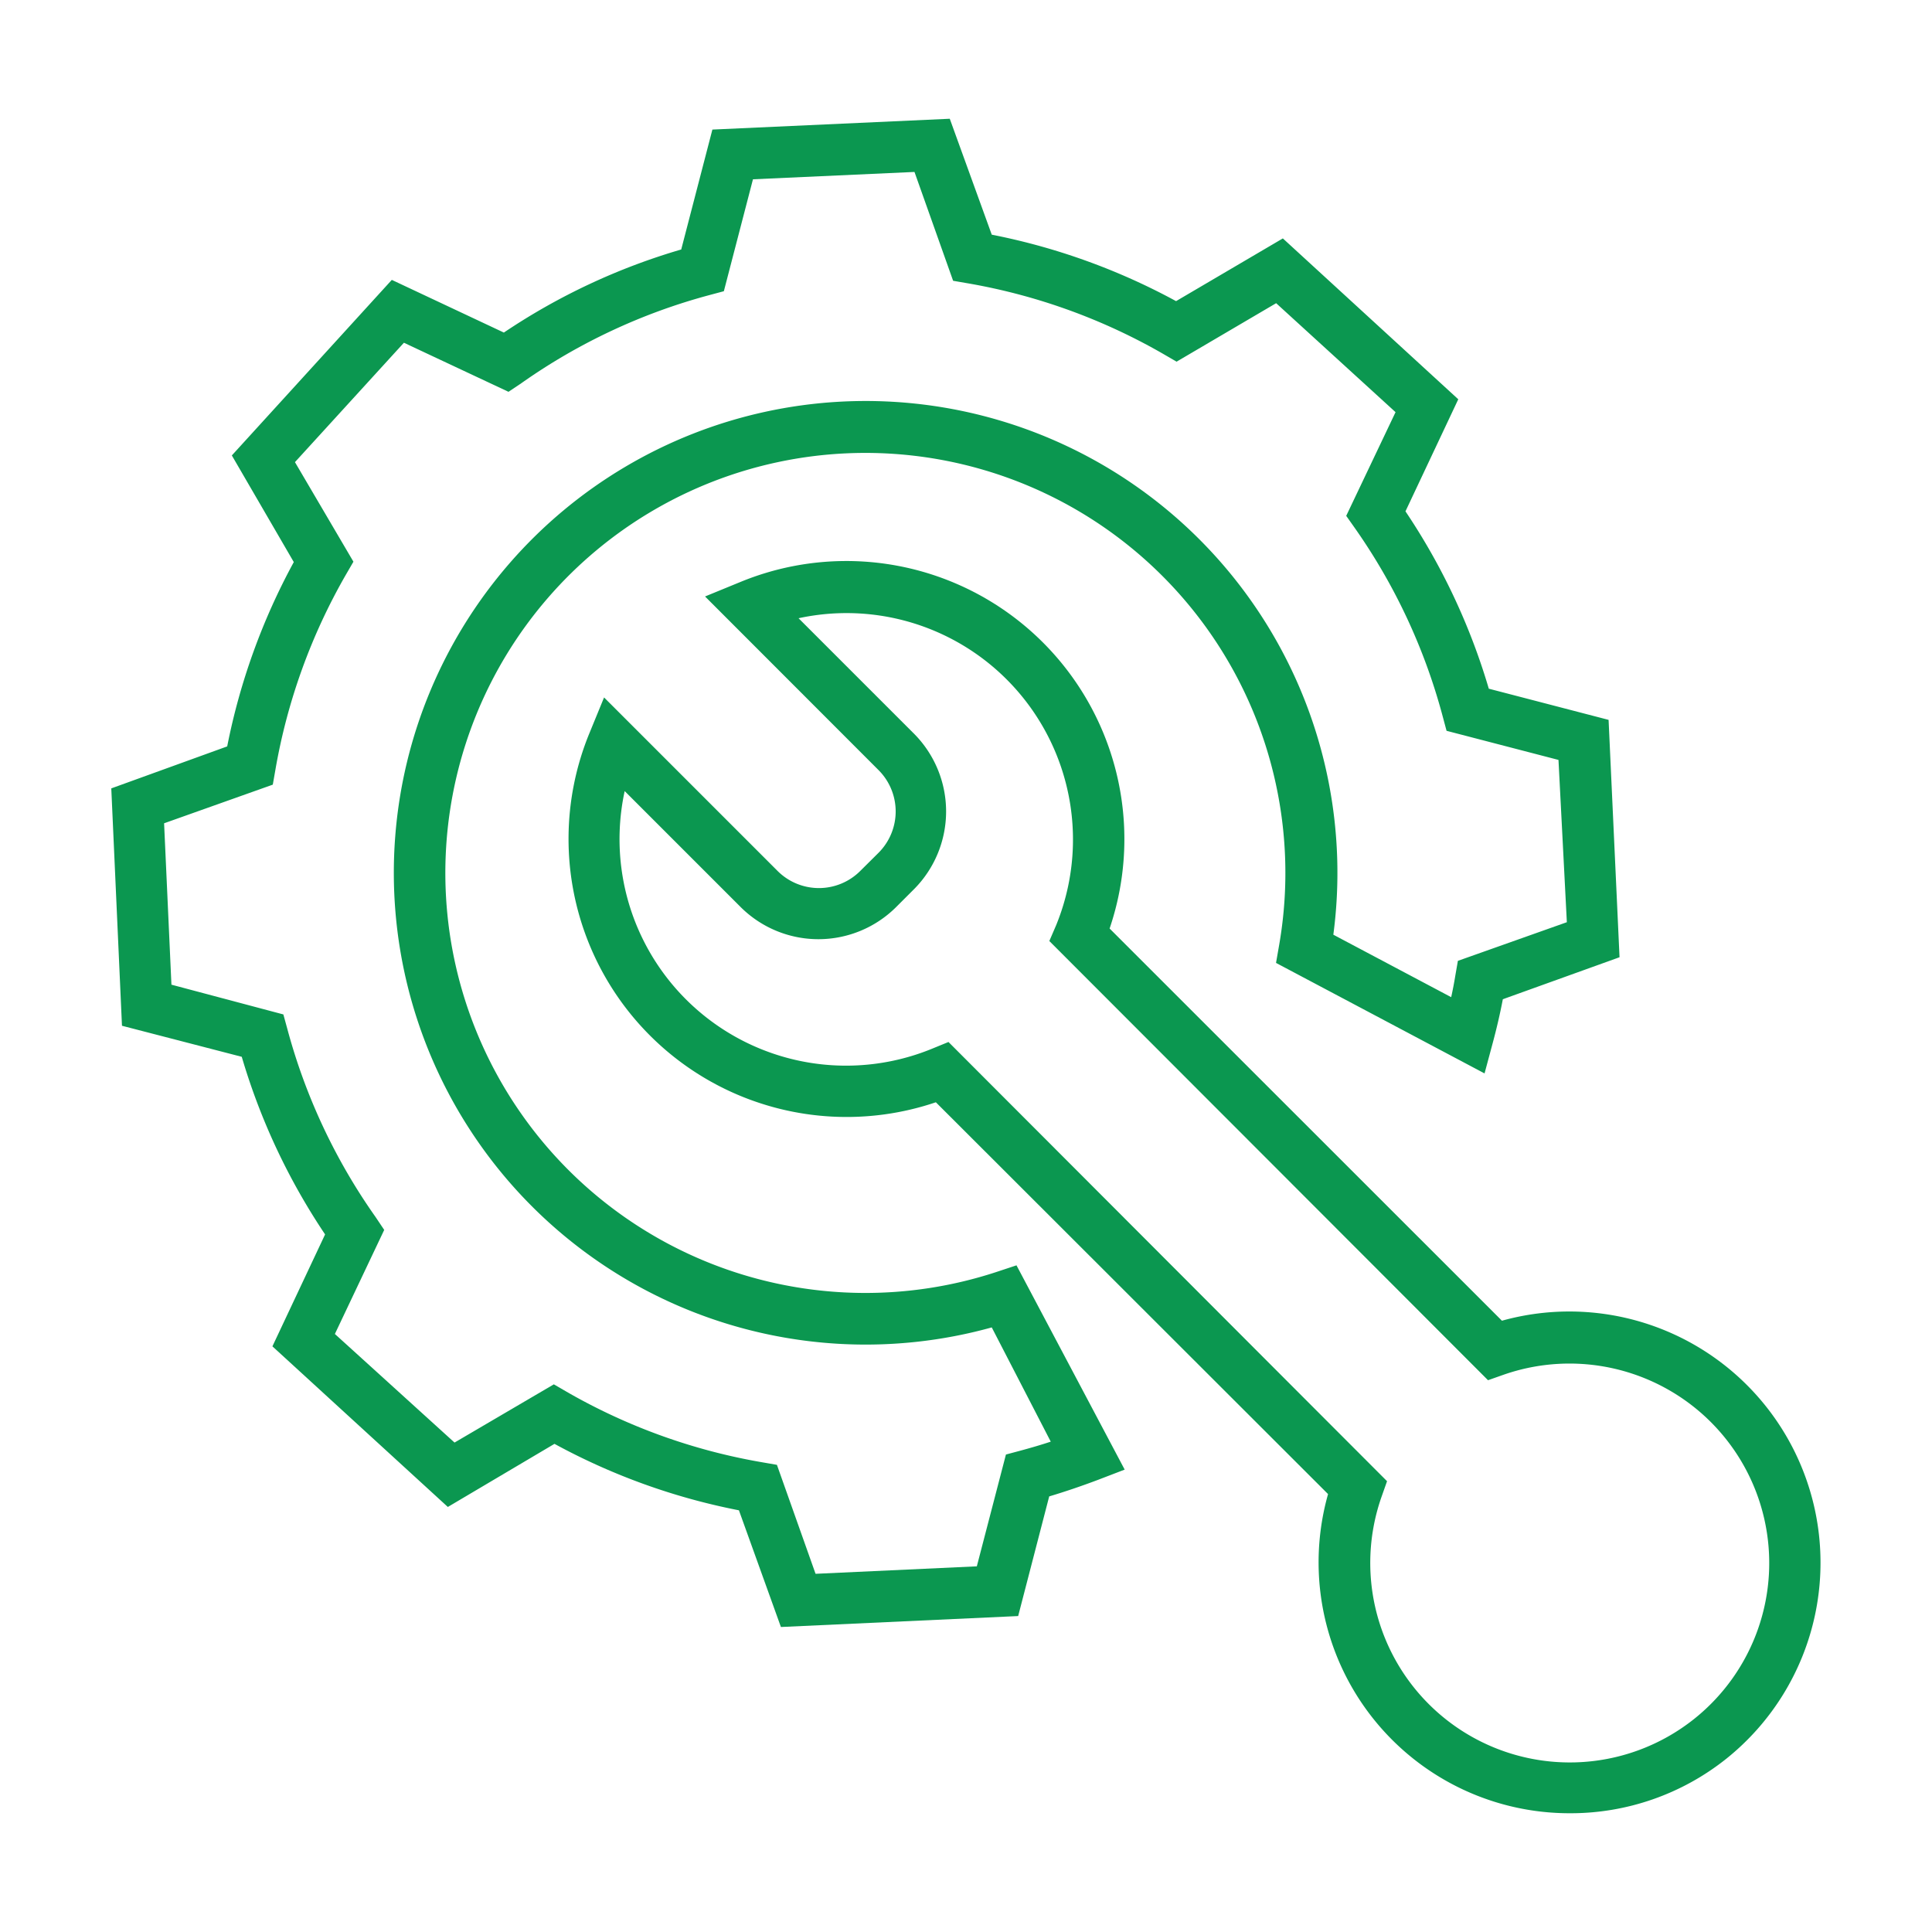
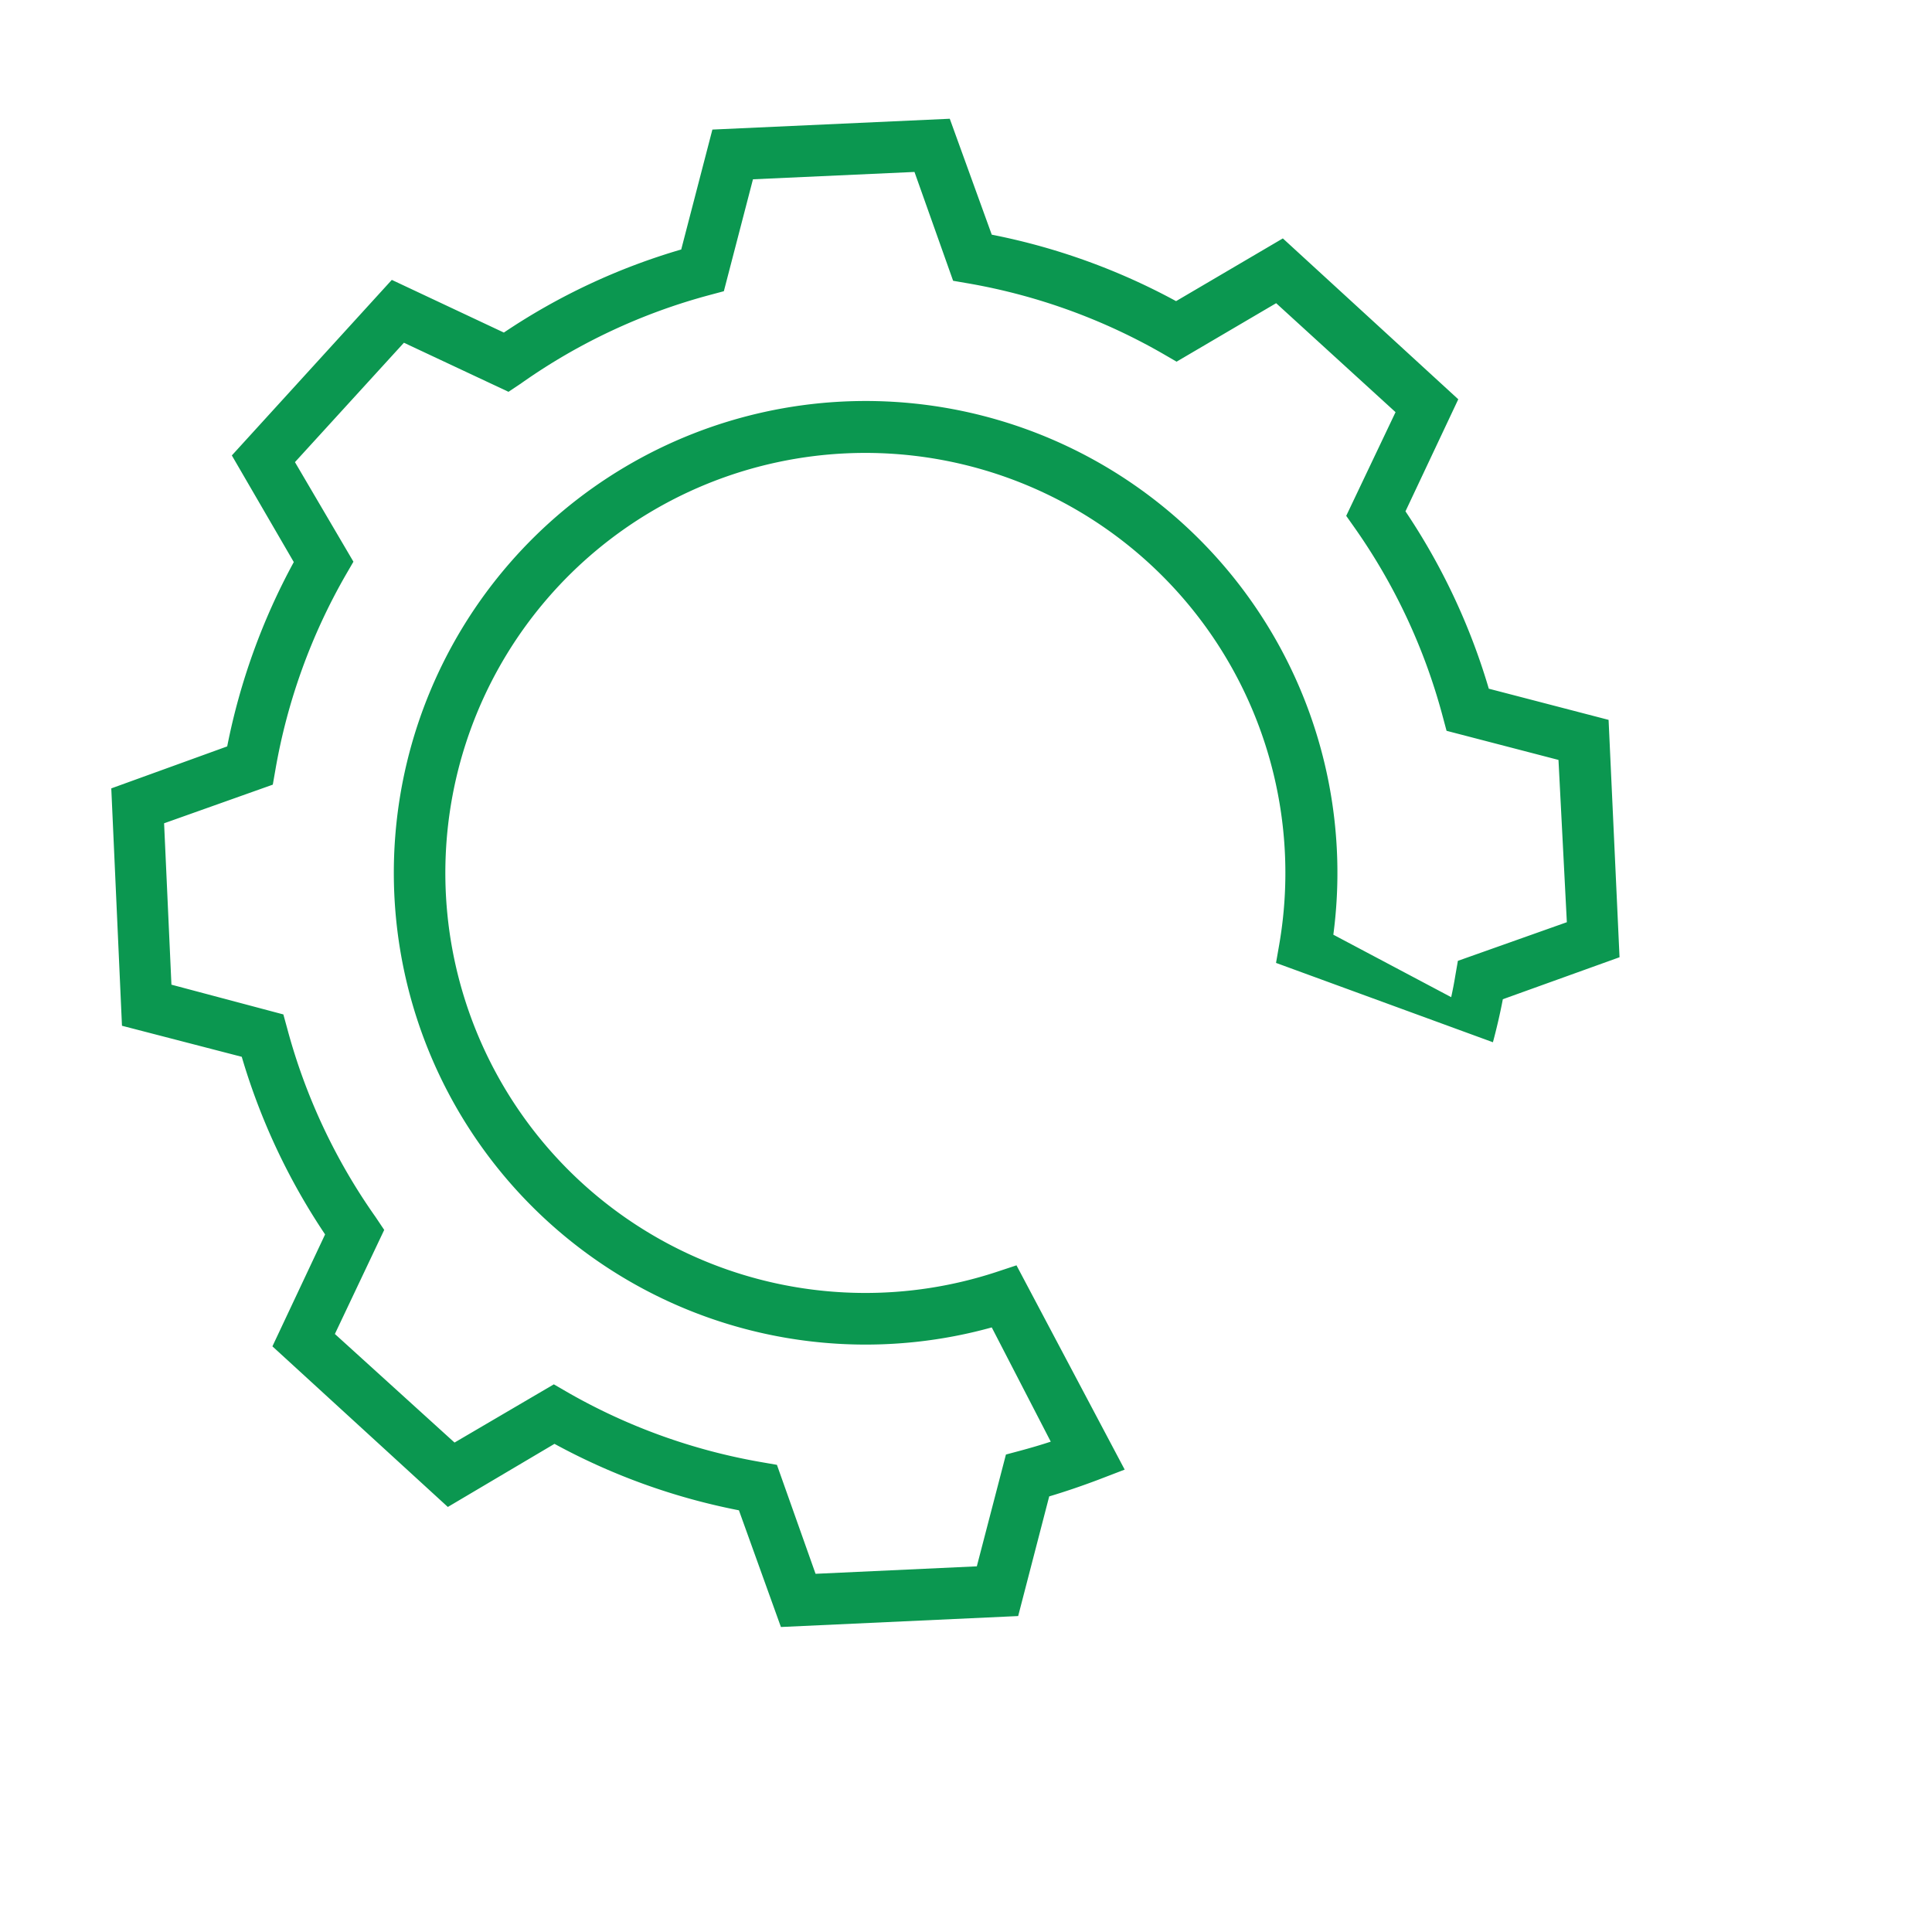
<svg xmlns="http://www.w3.org/2000/svg" id="Layer_1" data-name="Layer 1" viewBox="0 0 150 150">
  <defs>
    <style>.cls-1{fill:#0b9750;}</style>
  </defs>
-   <path class="cls-1" d="M60.63,126.32l-3.26-9.06a49.82,49.82,0,0,1-14.32-5.16L34.77,117,21.15,104.53l4.09-8.69a50.12,50.12,0,0,1-6.47-13.79l-9.3-2.41L8.64,61.21l9-3.26a50.25,50.25,0,0,1,5.17-14.31L18,35.36,30.42,21.73l8.7,4.09a49.51,49.51,0,0,1,13.77-6.45l2.42-9.31,18.43-.84,3.26,9a50.25,50.25,0,0,1,14.31,5.16l8.29-4.87L113.22,31l-4.1,8.7a50.14,50.14,0,0,1,6.47,13.77l9.3,2.42.85,18.43-9.06,3.26c-.22,1.15-.48,2.26-.77,3.34l-.65,2.42L99.07,74.76l.25-1.43a32.61,32.61,0,1,0-22,25.44l1.6-.53,8.4,15.86-2.11.81c-1.25.47-2.51.9-3.75,1.27l-2.41,9.29ZM43,107.48l1,.58a46,46,0,0,0,15.17,5.47l1.15.2,3,8.46,12.52-.58,2.26-8.68,1.12-.3c.78-.21,1.57-.44,2.36-.7L77,103.06a36.63,36.63,0,1,1,26.52-30.49l9.15,4.85c.12-.55.23-1.11.32-1.67l.2-1.15,8.46-3L121,59l-8.69-2.26-.3-1.12A46,46,0,0,0,105.19,41l-.67-.95L108.35,32l-9.27-8.46-7.73,4.54-1-.58A46.15,46.15,0,0,0,75.16,22L74,21.8l-3-8.45-12.54.57-2.26,8.69-1.12.3a45.93,45.93,0,0,0-14.6,6.84l-1,.67-8.12-3.81-8.46,9.27,4.54,7.73-.58,1a46.16,46.16,0,0,0-5.48,15.17l-.2,1.14-8.44,3,.57,12.53L22,78.76l.31,1.13a46,46,0,0,0,6.85,14.6l.67,1L26,103.57,35.29,112Z" />
-   <path class="cls-1" d="M121.88,140.78A19.48,19.48,0,0,1,103.11,116L72.66,85.58a21.59,21.59,0,0,1-26.9-28.65l1.14-2.78L60.37,67.62a4.54,4.54,0,0,0,6.42,0l1.42-1.41a4.54,4.54,0,0,0,0-6.42L54.74,46.31l2.78-1.14A21.59,21.59,0,0,1,86.15,72.09l30.46,30.45a19.5,19.5,0,0,1,17.43,34A19.38,19.38,0,0,1,121.88,140.78ZM73.64,80.9,107.69,115l-.42,1.19a15.49,15.49,0,0,0,24.26,17.27,15.48,15.48,0,0,0,1.29-23.06,15.53,15.53,0,0,0-16.1-3.66l-1.19.42L81.47,73.06,82,71.83A17.58,17.58,0,0,0,62,48l9,9A8.56,8.56,0,0,1,71,69l-1.42,1.42a8.55,8.55,0,0,1-12.08,0l-9-9a17.59,17.59,0,0,0,23.87,20Z" />
+   <path class="cls-1" d="M60.63,126.32l-3.26-9.06a49.82,49.82,0,0,1-14.32-5.16L34.77,117,21.15,104.53l4.09-8.69a50.12,50.12,0,0,1-6.47-13.79l-9.3-2.41L8.64,61.21l9-3.26a50.25,50.25,0,0,1,5.17-14.31L18,35.36,30.42,21.73l8.7,4.09a49.51,49.51,0,0,1,13.77-6.45l2.42-9.31,18.43-.84,3.26,9a50.25,50.25,0,0,1,14.31,5.16l8.29-4.87L113.22,31l-4.1,8.7a50.14,50.14,0,0,1,6.47,13.77l9.3,2.42.85,18.43-9.06,3.26c-.22,1.15-.48,2.26-.77,3.34L99.07,74.76l.25-1.43a32.61,32.61,0,1,0-22,25.44l1.6-.53,8.4,15.86-2.11.81c-1.25.47-2.51.9-3.75,1.27l-2.41,9.29ZM43,107.48l1,.58a46,46,0,0,0,15.17,5.47l1.15.2,3,8.46,12.52-.58,2.26-8.68,1.12-.3c.78-.21,1.57-.44,2.36-.7L77,103.06a36.63,36.63,0,1,1,26.52-30.49l9.15,4.85c.12-.55.23-1.11.32-1.67l.2-1.15,8.46-3L121,59l-8.69-2.26-.3-1.12A46,46,0,0,0,105.19,41l-.67-.95L108.35,32l-9.27-8.46-7.73,4.54-1-.58A46.15,46.15,0,0,0,75.16,22L74,21.8l-3-8.45-12.54.57-2.26,8.69-1.12.3a45.93,45.93,0,0,0-14.6,6.84l-1,.67-8.12-3.81-8.46,9.27,4.54,7.73-.58,1a46.16,46.16,0,0,0-5.48,15.17l-.2,1.14-8.44,3,.57,12.53L22,78.76l.31,1.13a46,46,0,0,0,6.85,14.6l.67,1L26,103.57,35.29,112Z" />
</svg>